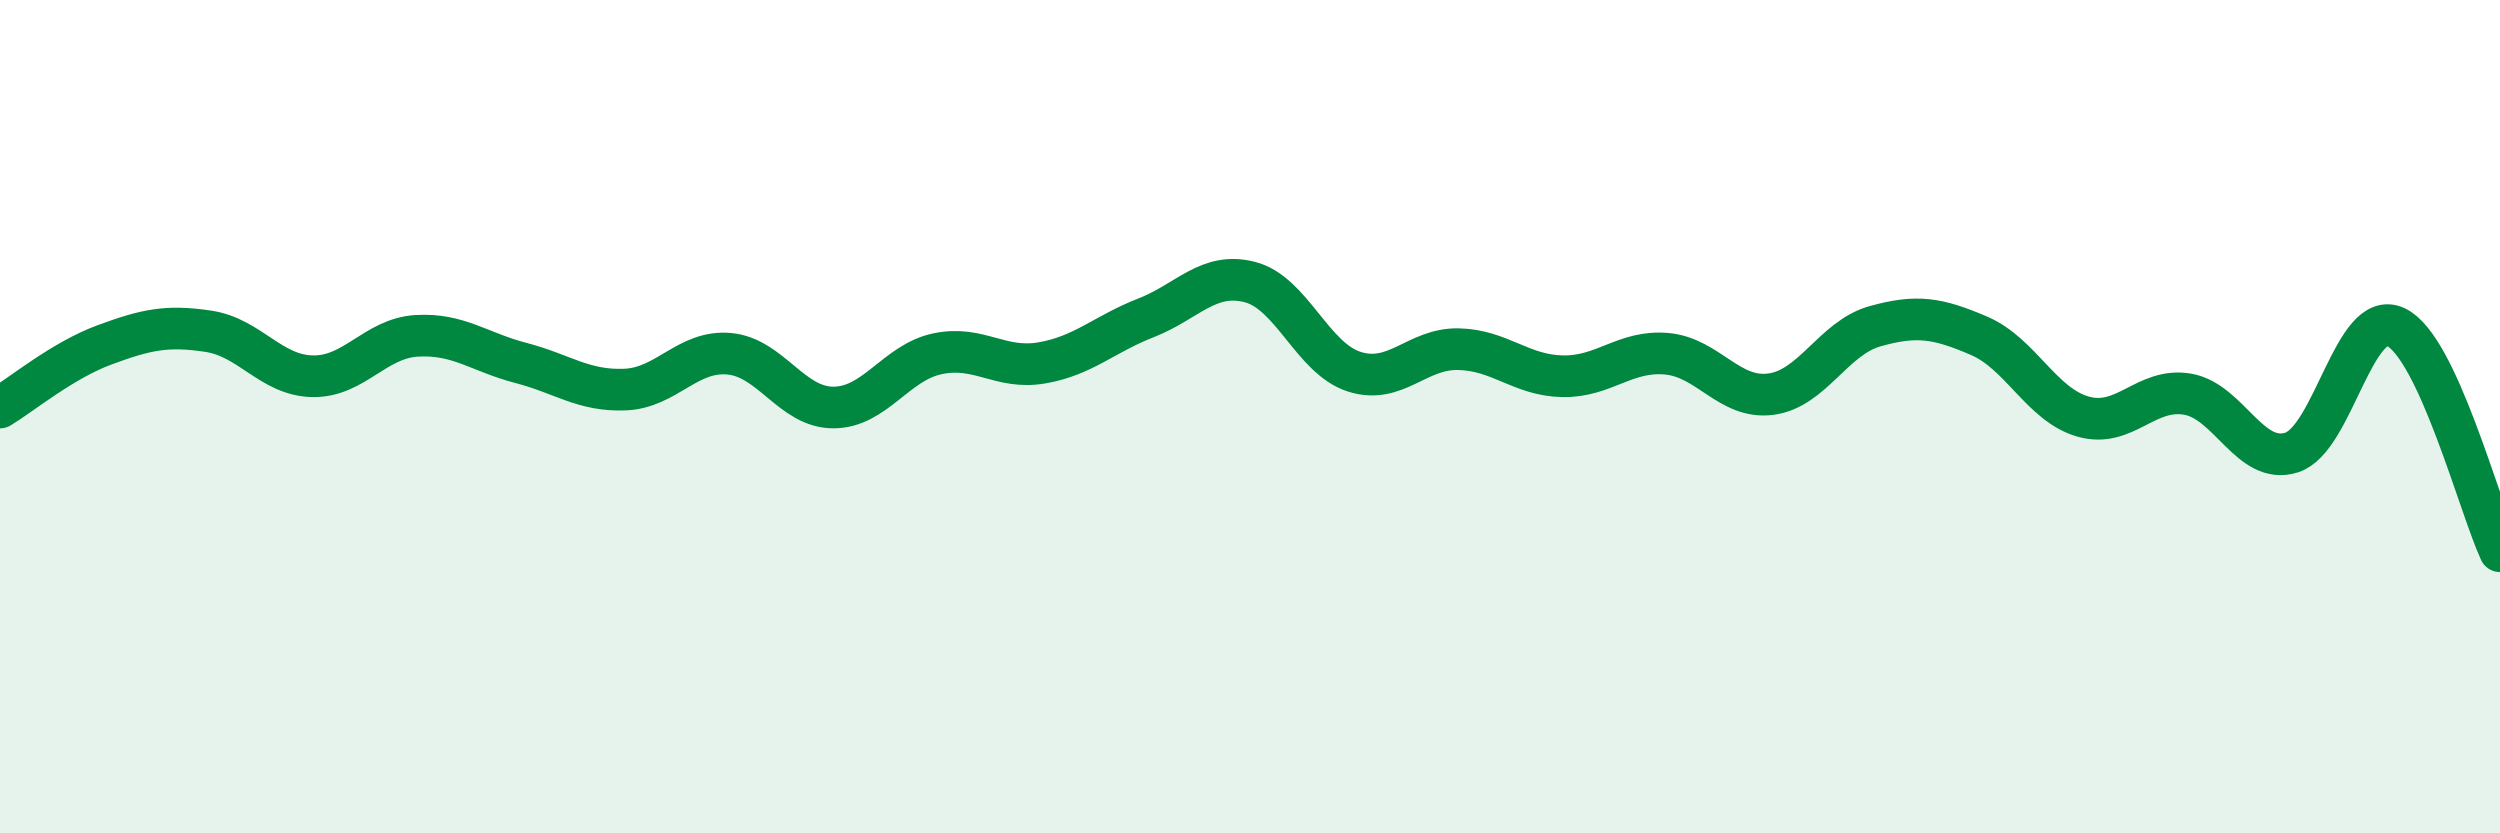
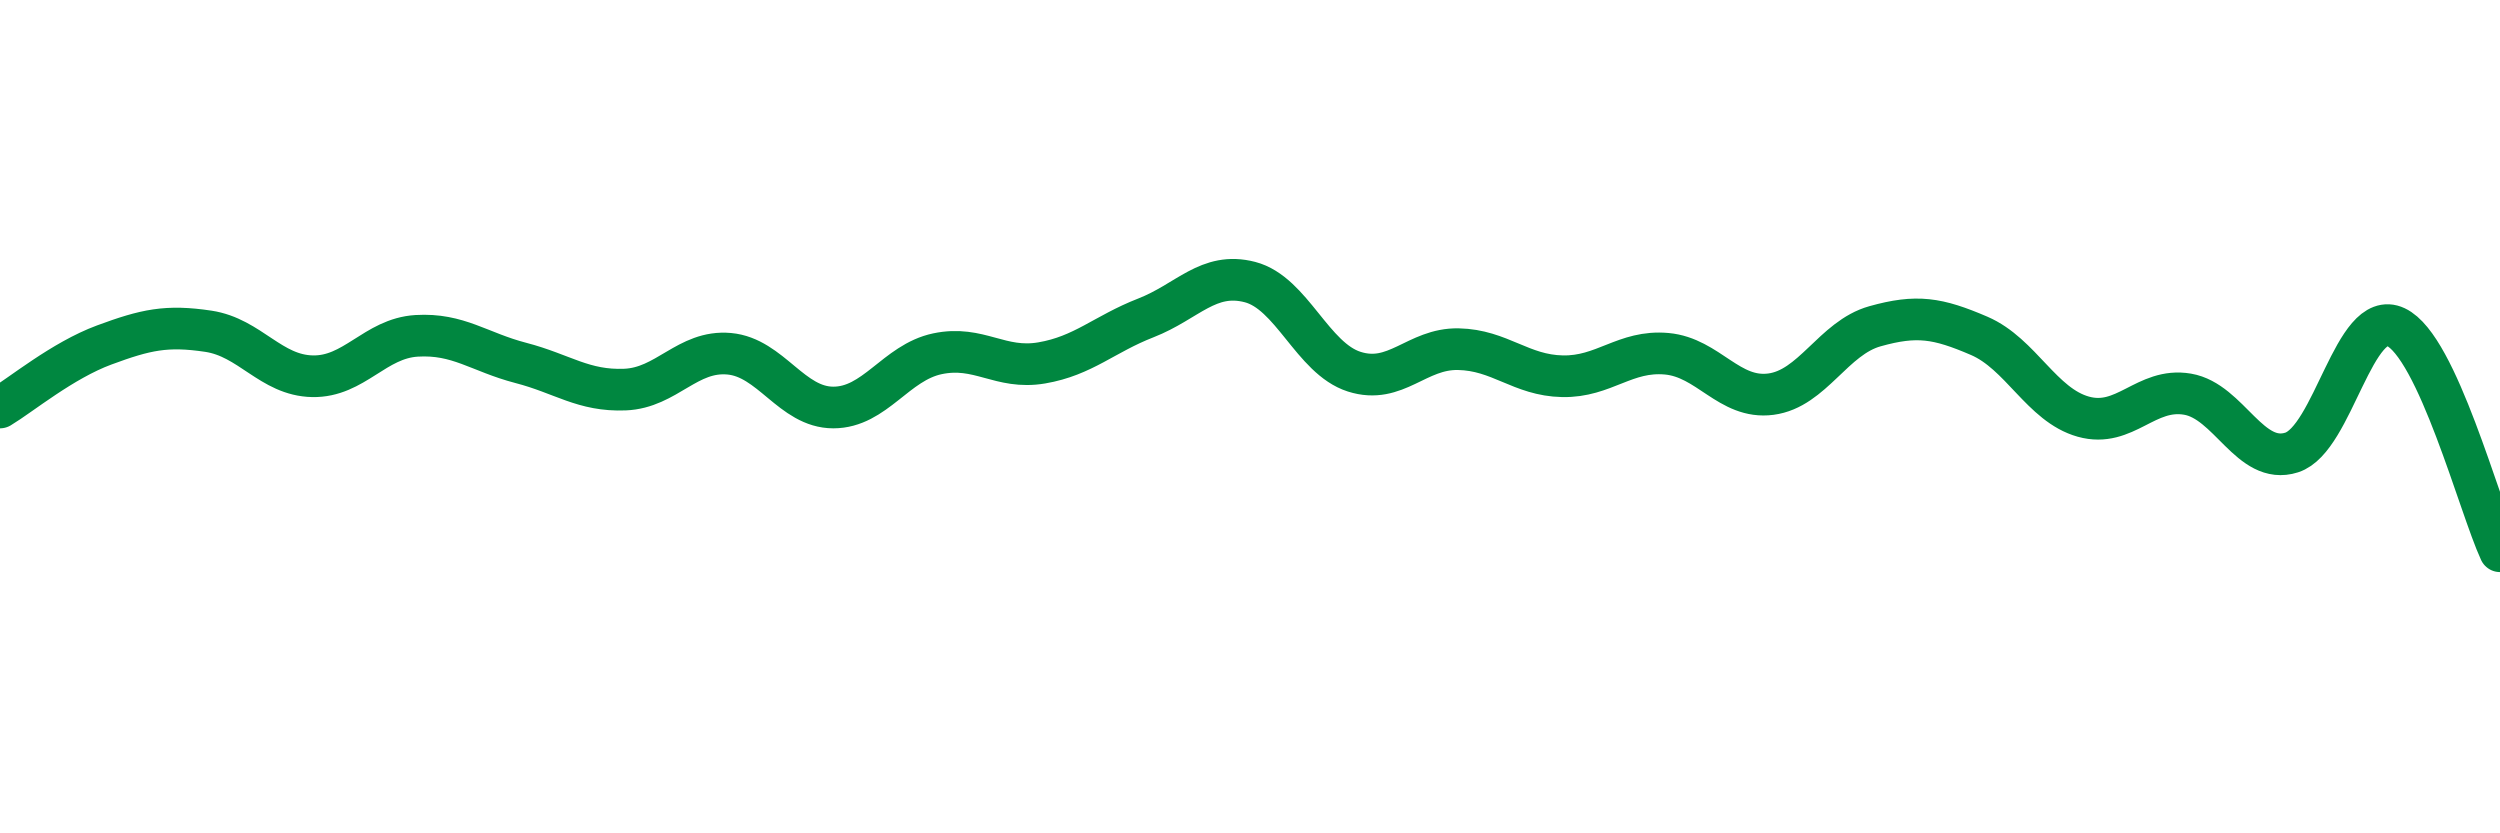
<svg xmlns="http://www.w3.org/2000/svg" width="60" height="20" viewBox="0 0 60 20">
-   <path d="M 0,9.78 C 0.5,9.48 1.5,8.65 2.5,8.28 C 3.5,7.91 4,7.8 5,7.95 C 6,8.1 6.5,9.01 7.5,9.03 C 8.5,9.05 9,8.12 10,8.06 C 11,8 11.5,8.45 12.5,8.71 C 13.5,8.97 14,9.39 15,9.35 C 16,9.31 16.5,8.4 17.5,8.49 C 18.5,8.58 19,9.78 20,9.78 C 21,9.78 21.5,8.7 22.5,8.49 C 23.5,8.28 24,8.88 25,8.71 C 26,8.54 26.5,8.02 27.5,7.63 C 28.5,7.24 29,6.51 30,6.77 C 31,7.03 31.5,8.6 32.5,8.92 C 33.5,9.24 34,8.36 35,8.38 C 36,8.4 36.5,9.01 37.5,9.03 C 38.5,9.05 39,8.4 40,8.49 C 41,8.58 41.5,9.59 42.5,9.46 C 43.5,9.33 44,8.11 45,7.83 C 46,7.55 46.5,7.63 47.5,8.06 C 48.5,8.49 49,9.72 50,10 C 51,10.28 51.5,9.29 52.5,9.46 C 53.5,9.63 54,11.18 55,10.86 C 56,10.54 56.5,7.38 57.5,7.85 C 58.5,8.32 59.5,12.15 60,13.23L60 20L0 20Z" fill="#008740" opacity="0.1" stroke-linecap="round" stroke-linejoin="round" />
  <path d="M 0,9.78 C 0.5,9.48 1.5,8.65 2.5,8.28 C 3.5,7.91 4,7.8 5,7.95 C 6,8.1 6.5,9.01 7.5,9.03 C 8.5,9.05 9,8.12 10,8.06 C 11,8 11.5,8.45 12.5,8.71 C 13.5,8.97 14,9.39 15,9.35 C 16,9.31 16.5,8.4 17.5,8.49 C 18.5,8.58 19,9.78 20,9.78 C 21,9.78 21.5,8.7 22.5,8.49 C 23.5,8.28 24,8.88 25,8.71 C 26,8.54 26.5,8.02 27.5,7.63 C 28.5,7.24 29,6.51 30,6.77 C 31,7.03 31.5,8.6 32.5,8.92 C 33.5,9.24 34,8.36 35,8.38 C 36,8.4 36.5,9.01 37.5,9.03 C 38.5,9.05 39,8.4 40,8.49 C 41,8.58 41.5,9.59 42.5,9.46 C 43.5,9.33 44,8.11 45,7.83 C 46,7.55 46.5,7.63 47.5,8.06 C 48.5,8.49 49,9.72 50,10 C 51,10.28 51.5,9.29 52.5,9.46 C 53.5,9.63 54,11.18 55,10.86 C 56,10.54 56.5,7.38 57.5,7.85 C 58.5,8.32 59.5,12.15 60,13.23" stroke="#008740" stroke-width="1" fill="none" stroke-linecap="round" stroke-linejoin="round" />
</svg>